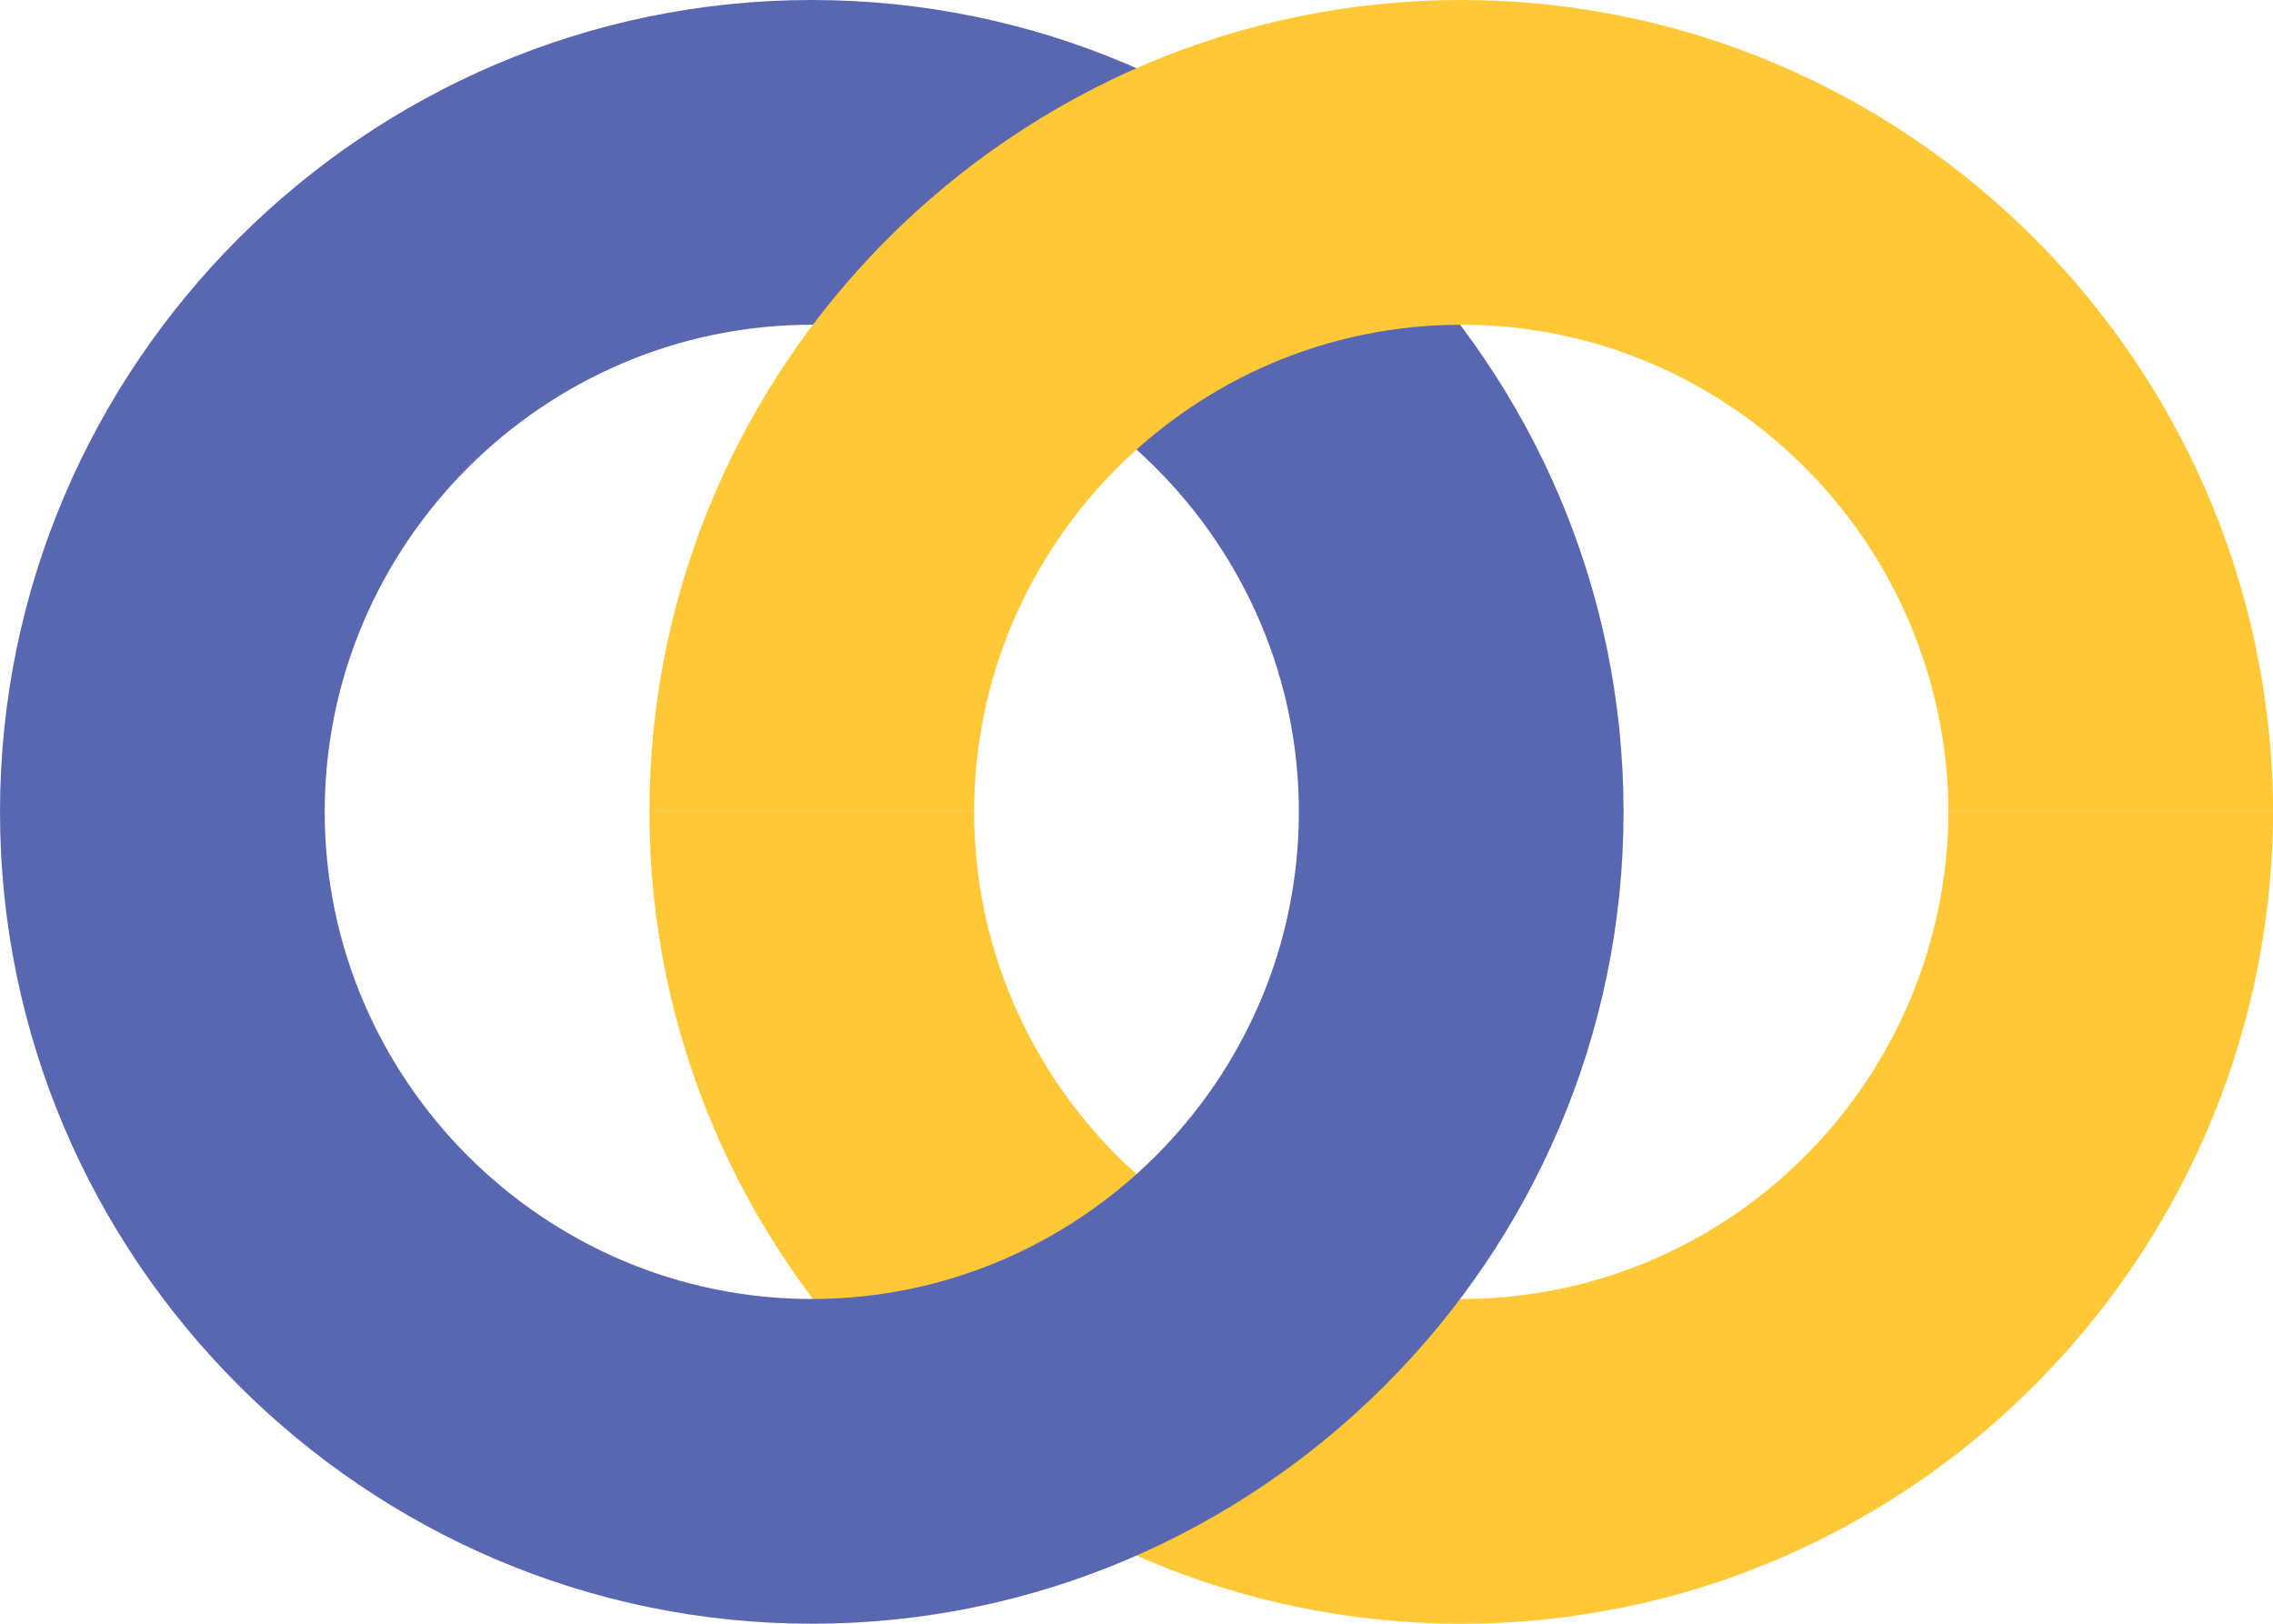
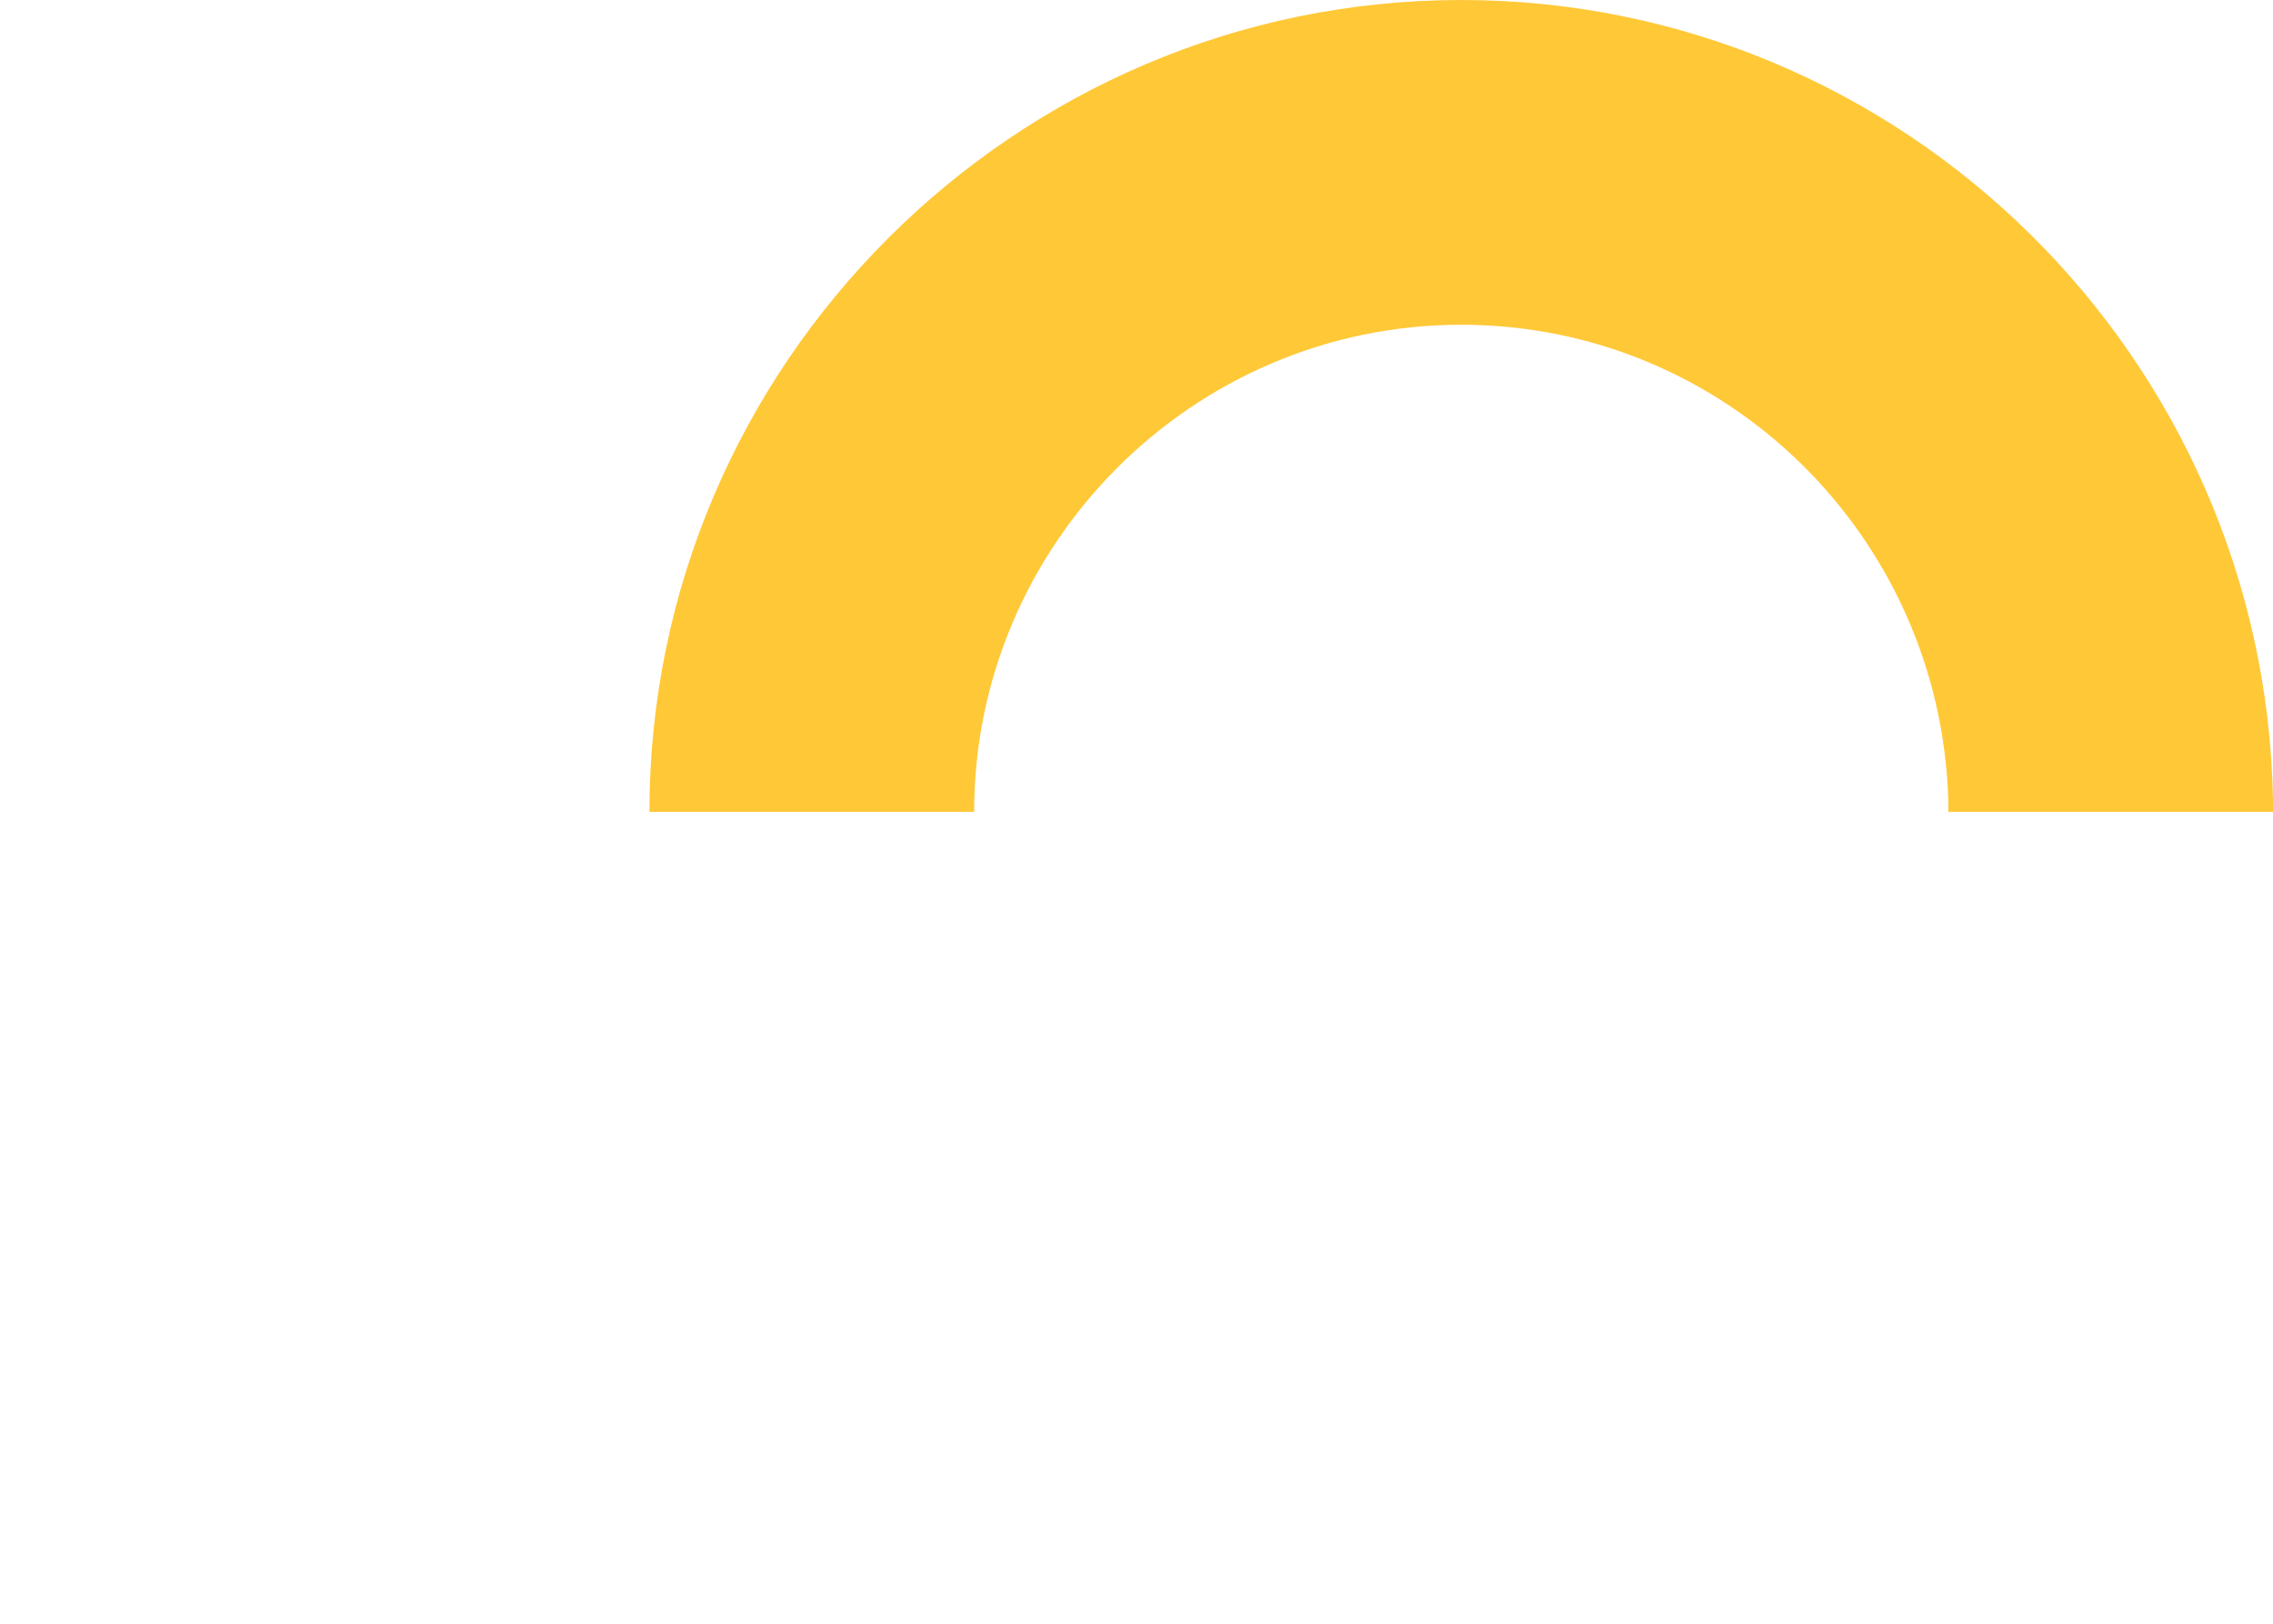
<svg xmlns="http://www.w3.org/2000/svg" version="1.1" id="icon-connected-circles_00000066487410921358070880000000793804316782154114_" x="0px" y="0px" viewBox="0 0 56 40" style="enable-background:new 0 0 56 40;" xml:space="preserve">
  <style type="text/css">
	.st0{fill:none;}
	.st1{fill:#FFC837;}
	.st2{fill:#5967B0;}
</style>
-   <rect id="bounds" class="st0" width="56" height="40" />
  <g id="shape">
-     <path id="Combined-Shape" class="st1" d="M36,40c10.9,0,19.8-8.8,20-19.7l0-0.3l-8,0l0,0.3C47.8,26.8,42.5,32,36,32   c-6.6,0-12-5.4-12-12l-8,0C16,31,25,40,36,40z" />
-     <path id="Oval" class="st2" d="M20,0c11,0,20,9,20,20s-9,20-20,20S0,31,0,20S9,0,20,0z M20,8C13.4,8,8,13.4,8,20s5.4,12,12,12   s12-5.4,12-12S26.6,8,20,8z" />
    <path id="Combined-Shape_00000088815823683790441620000003804090616232952239_" class="st1" d="M36,0c10.9,0,19.8,8.8,20,19.7   l0,0.3l-8,0l0-0.3C47.8,13.2,42.5,8,36,8c-6.6,0-12,5.4-12,12l-8,0C16,9,25,0,36,0z" />
  </g>
</svg>